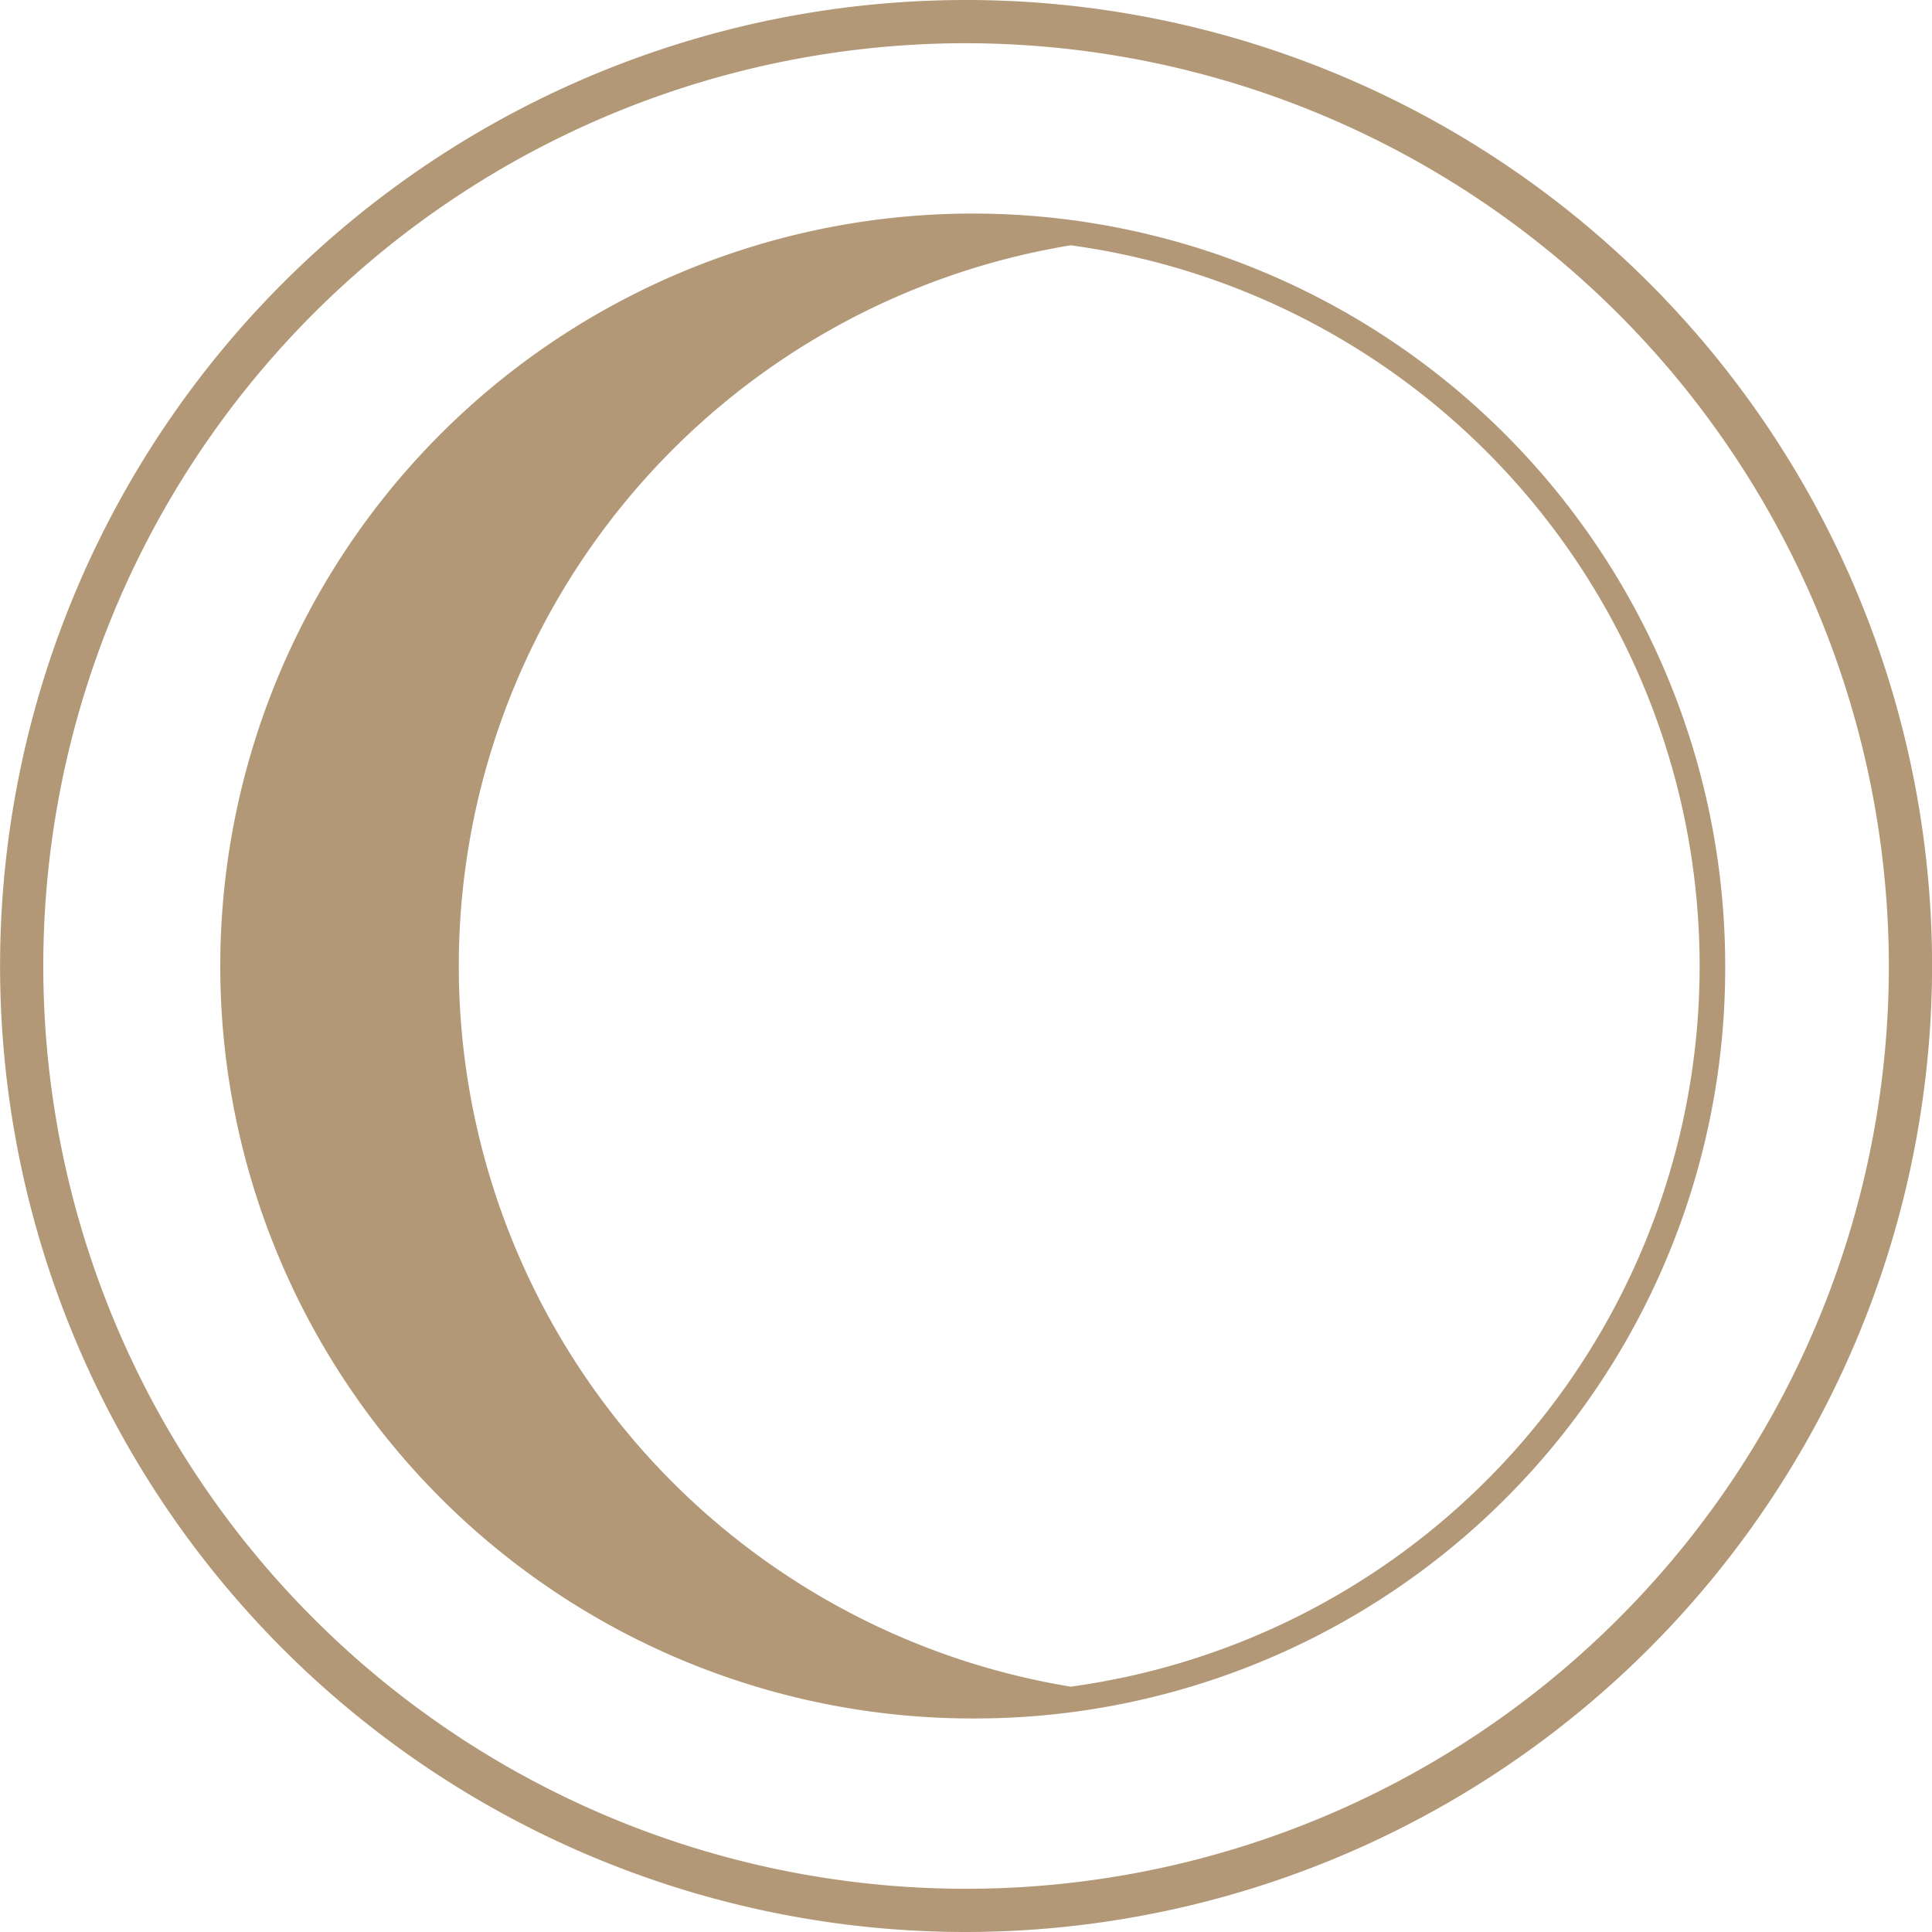
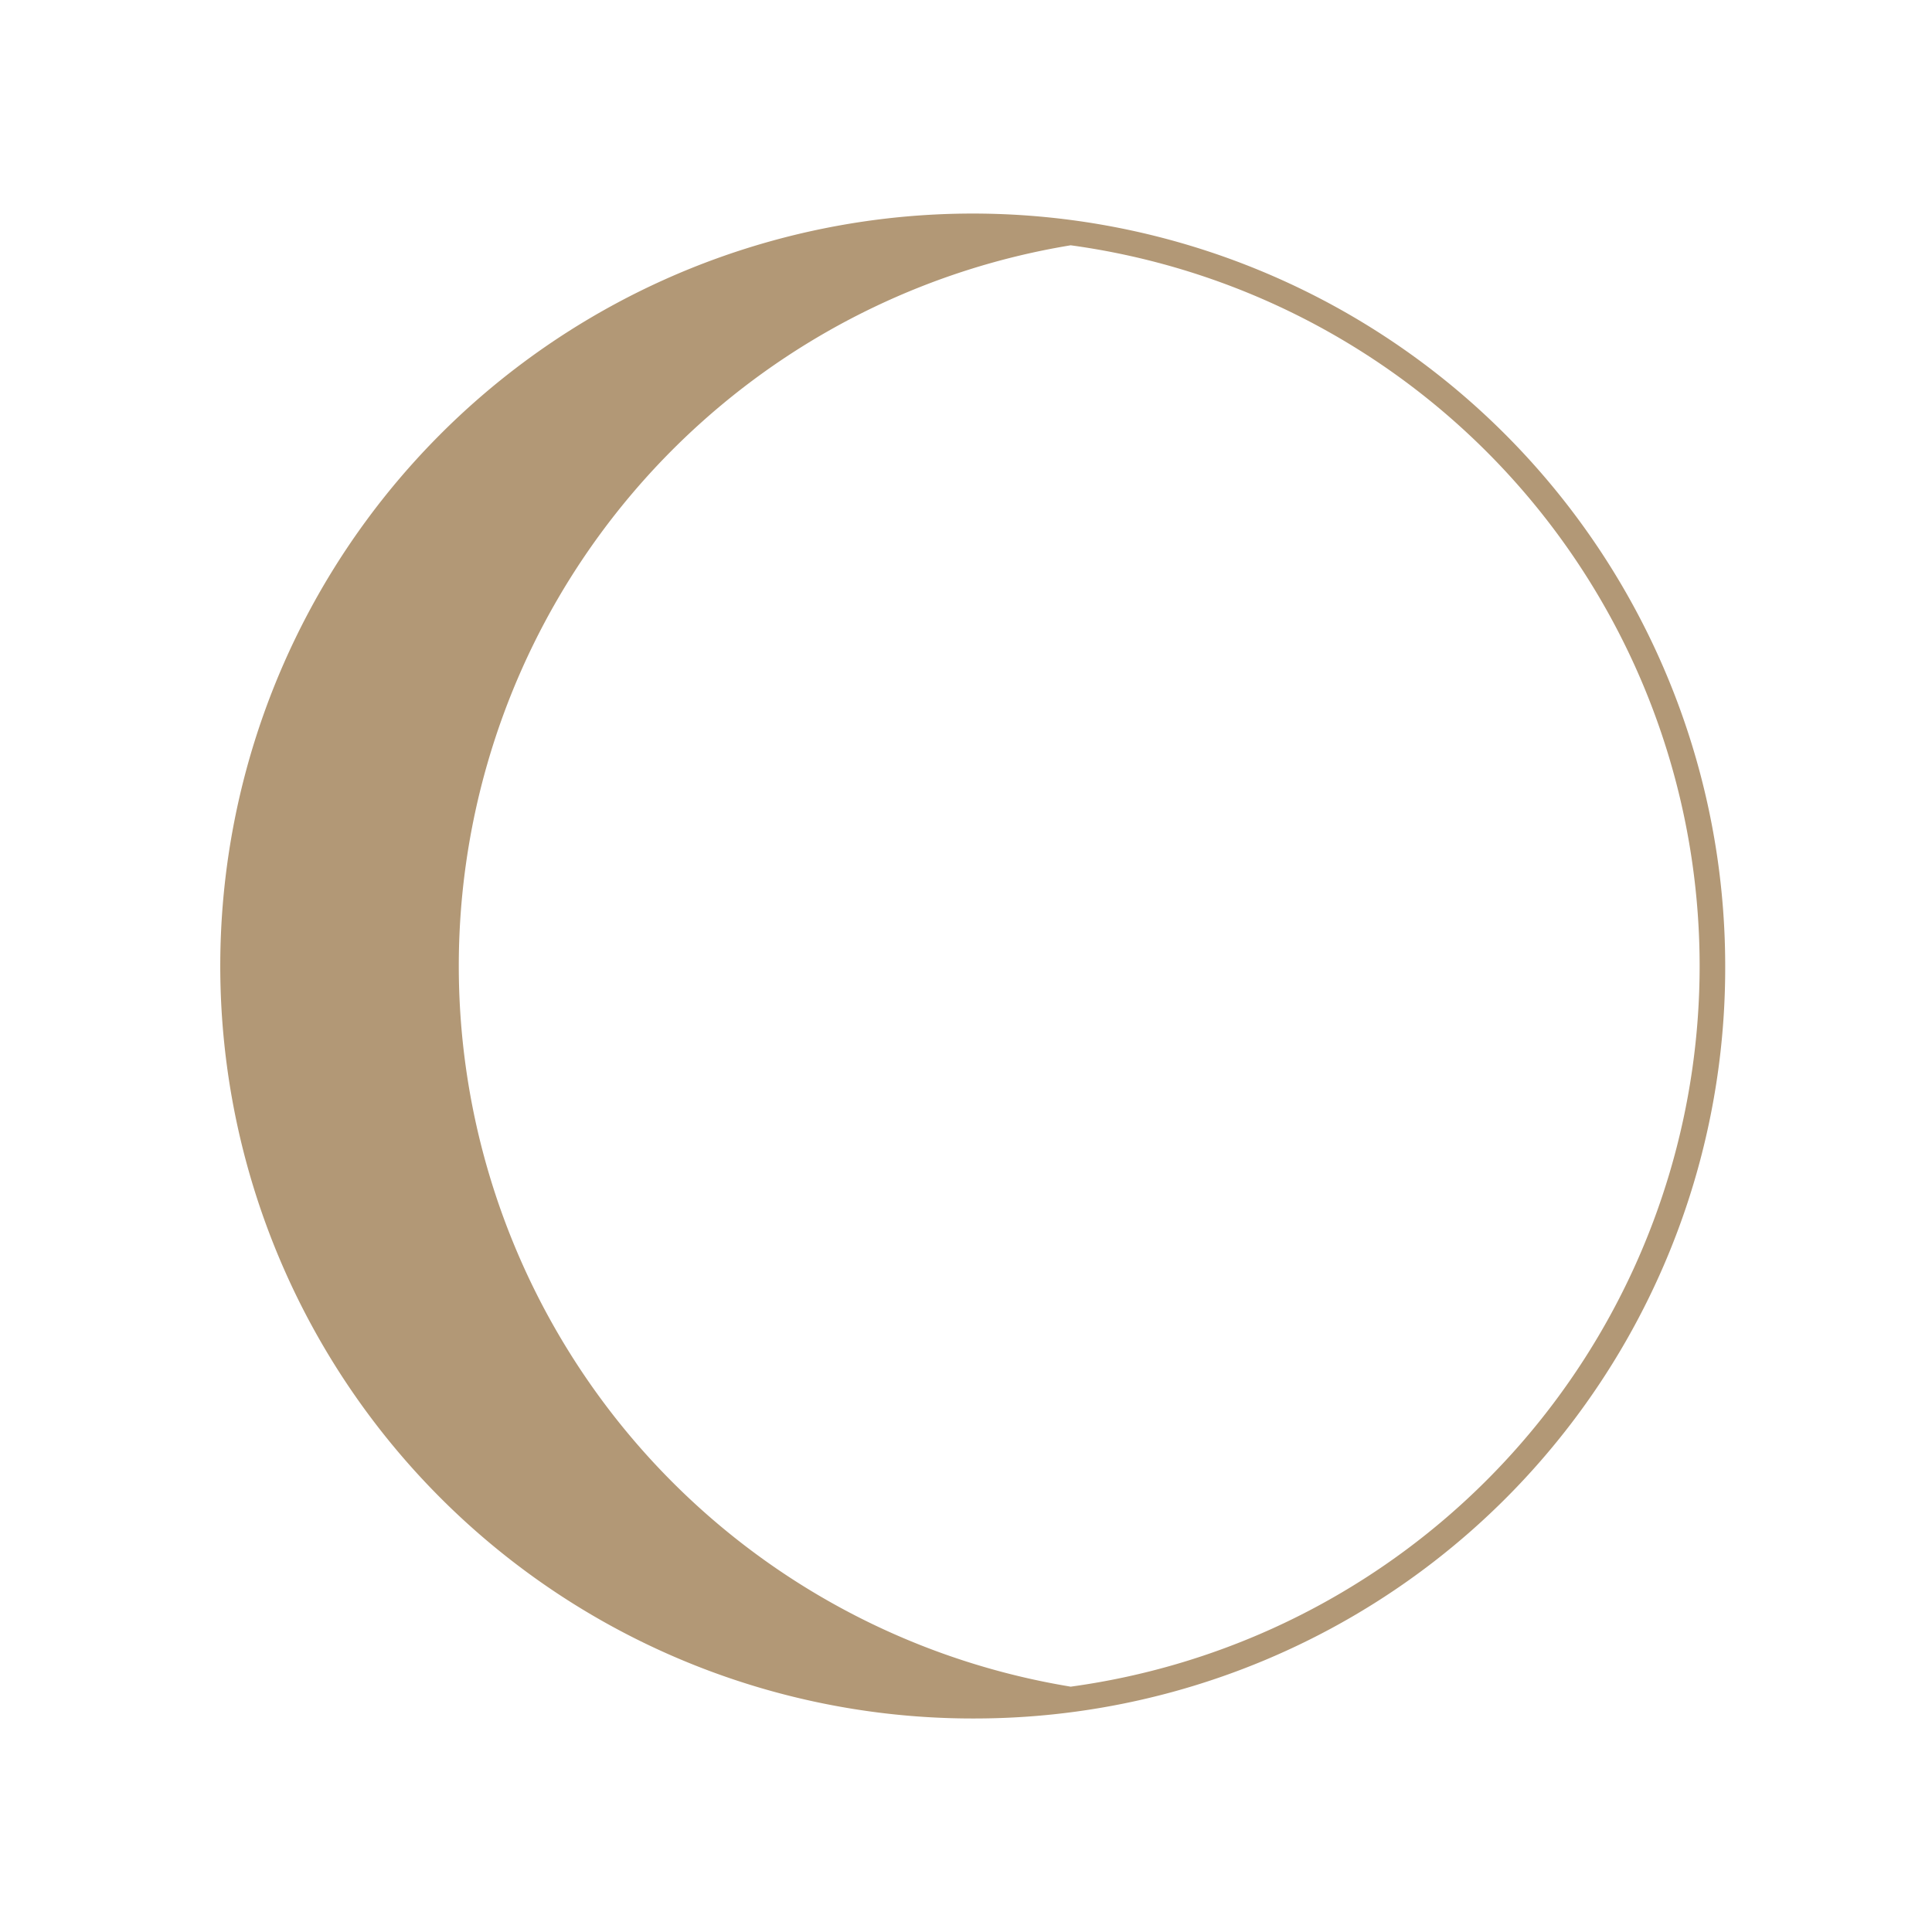
<svg xmlns="http://www.w3.org/2000/svg" width="76" height="76" viewBox="0 0 76 76">
  <path d="M43.435,10.042a28.73,28.73,0,0,0,0,56.666l.1.018.1-.015a28.613,28.613,0,0,0,0-56.672l-.1-.014ZM39.908,67.976a29.6,29.6,0,1,1,29.374-29.6,29.521,29.521,0,0,1-29.374,29.6" transform="translate(-1.417 -0.376)" fill="#b29876" />
-   <path d="M39.009,1.7A36.3,36.3,0,1,0,75.312,38a36.344,36.344,0,0,0-36.3-36.3m0,74.3a38,38,0,1,1,38-38,38.042,38.042,0,0,1-38,38" transform="translate(-1.009)" fill="#b29876" />
</svg>